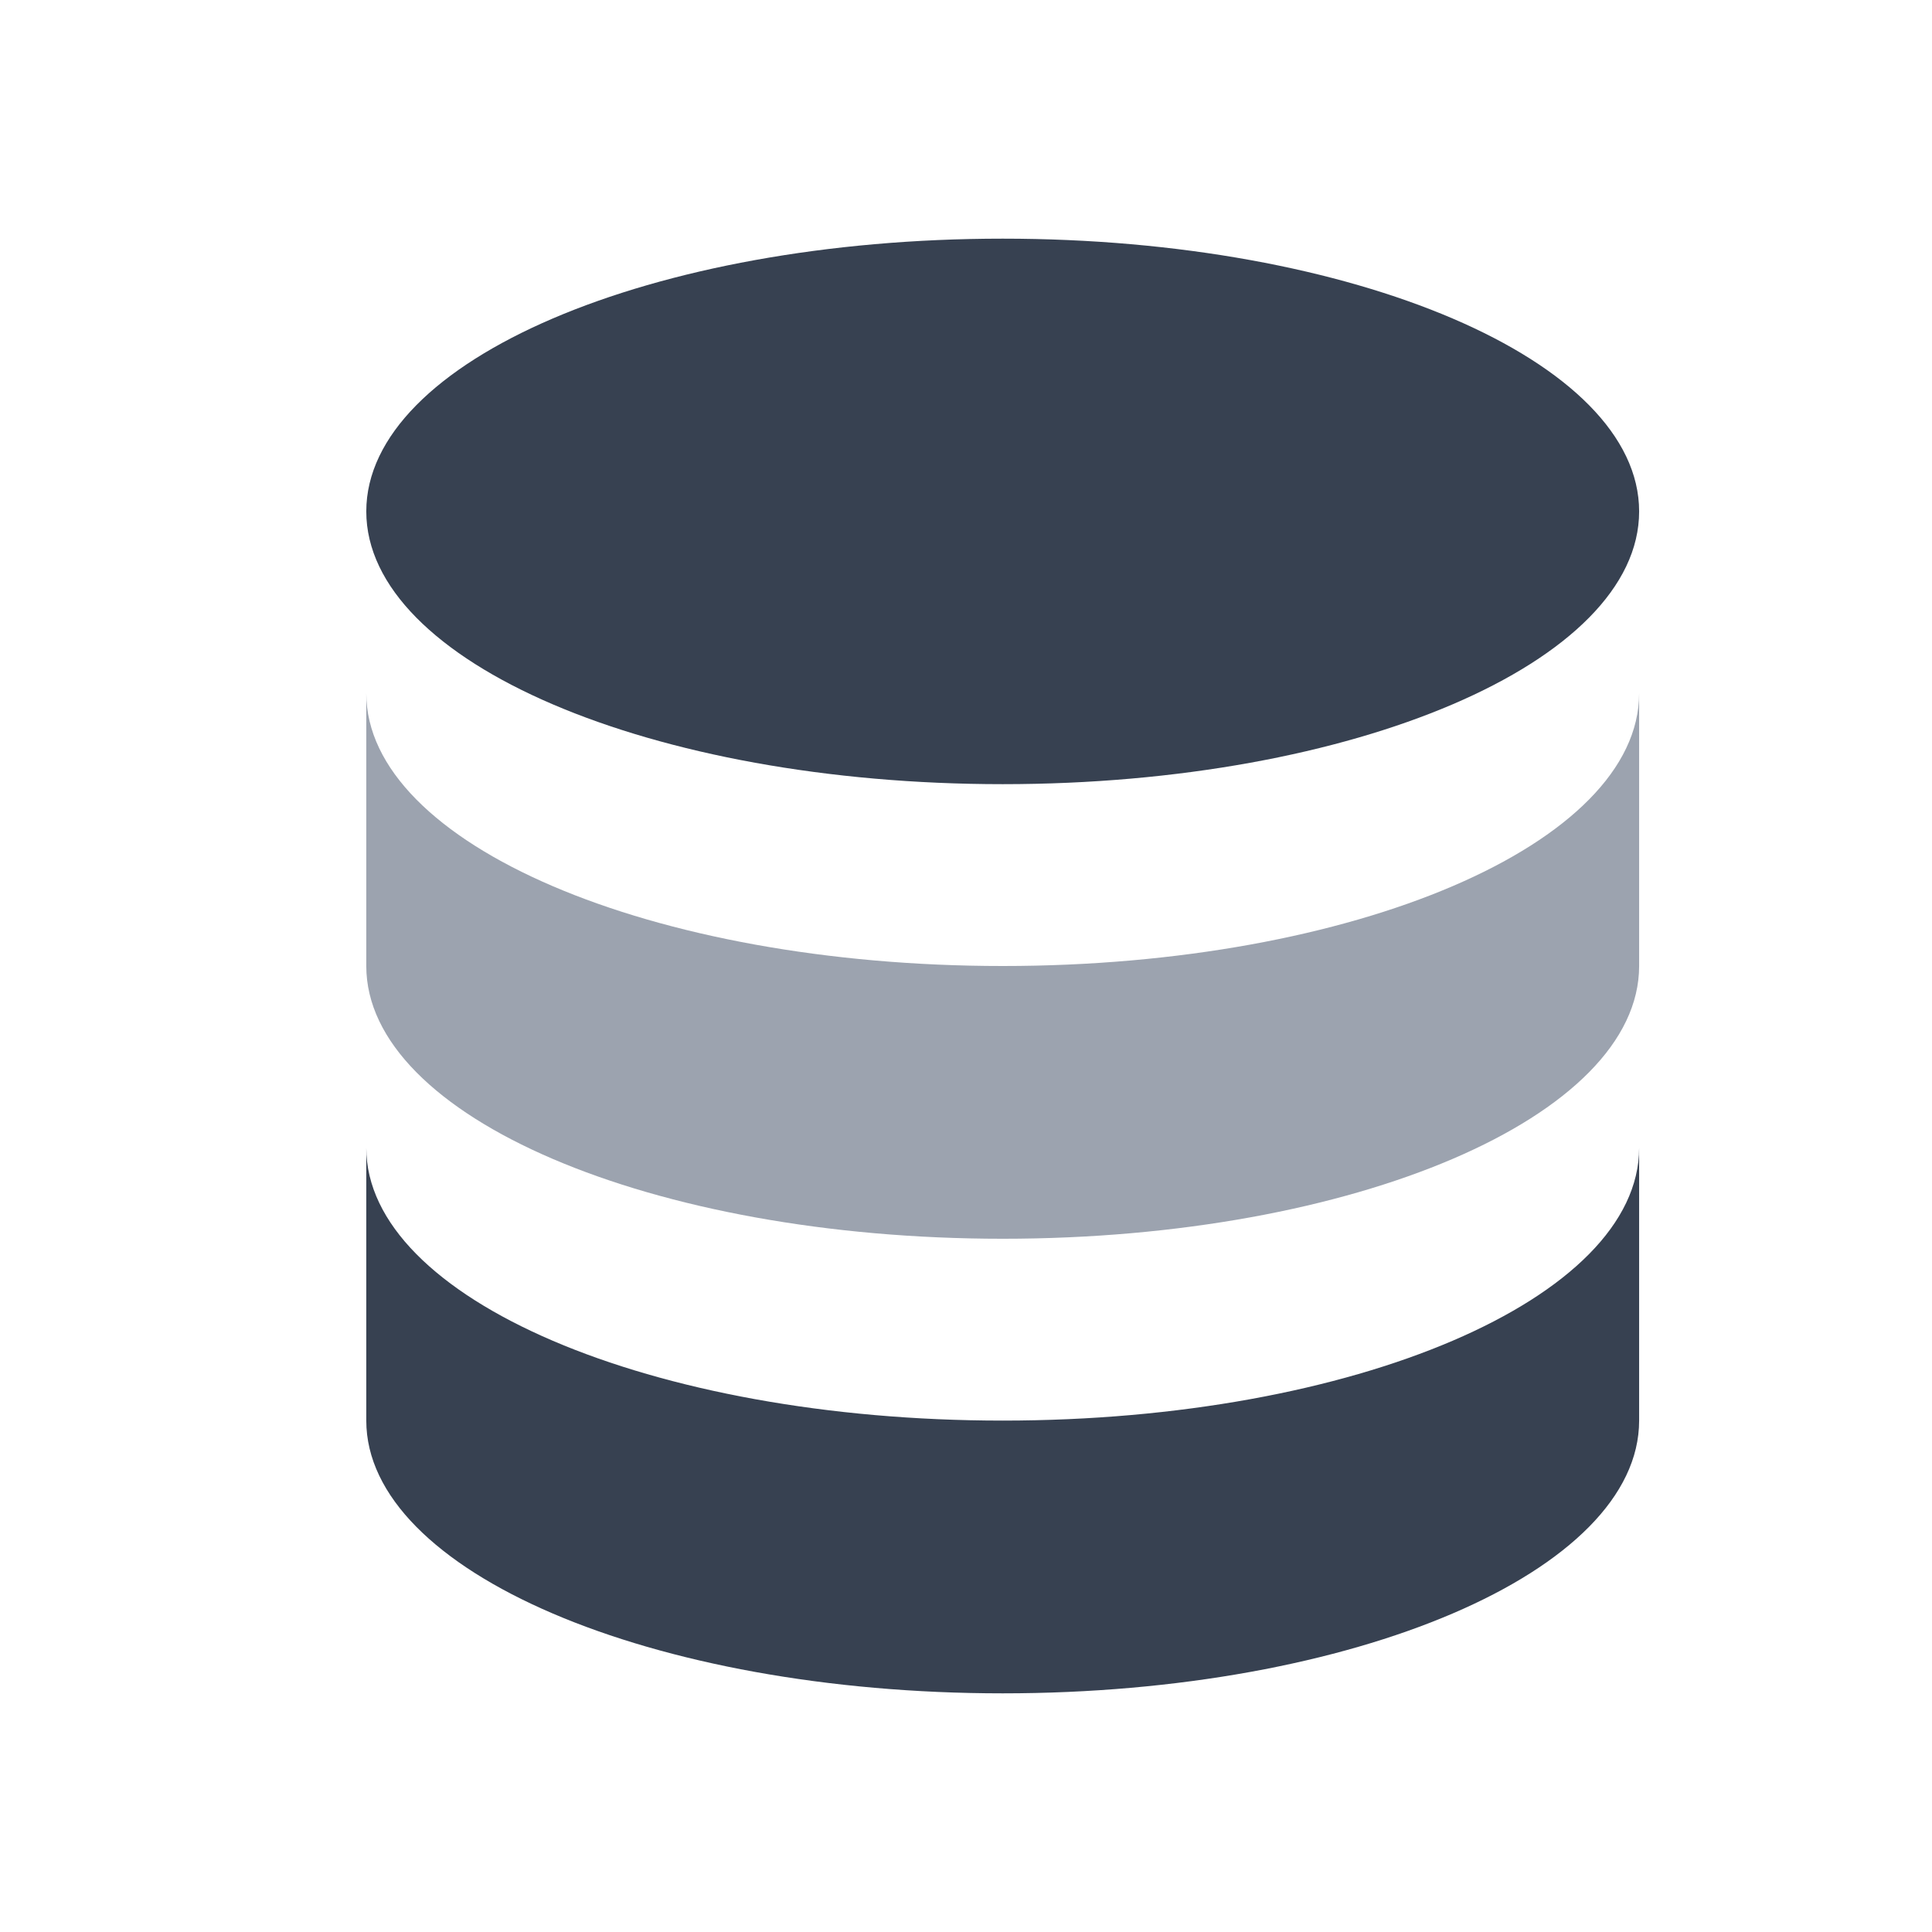
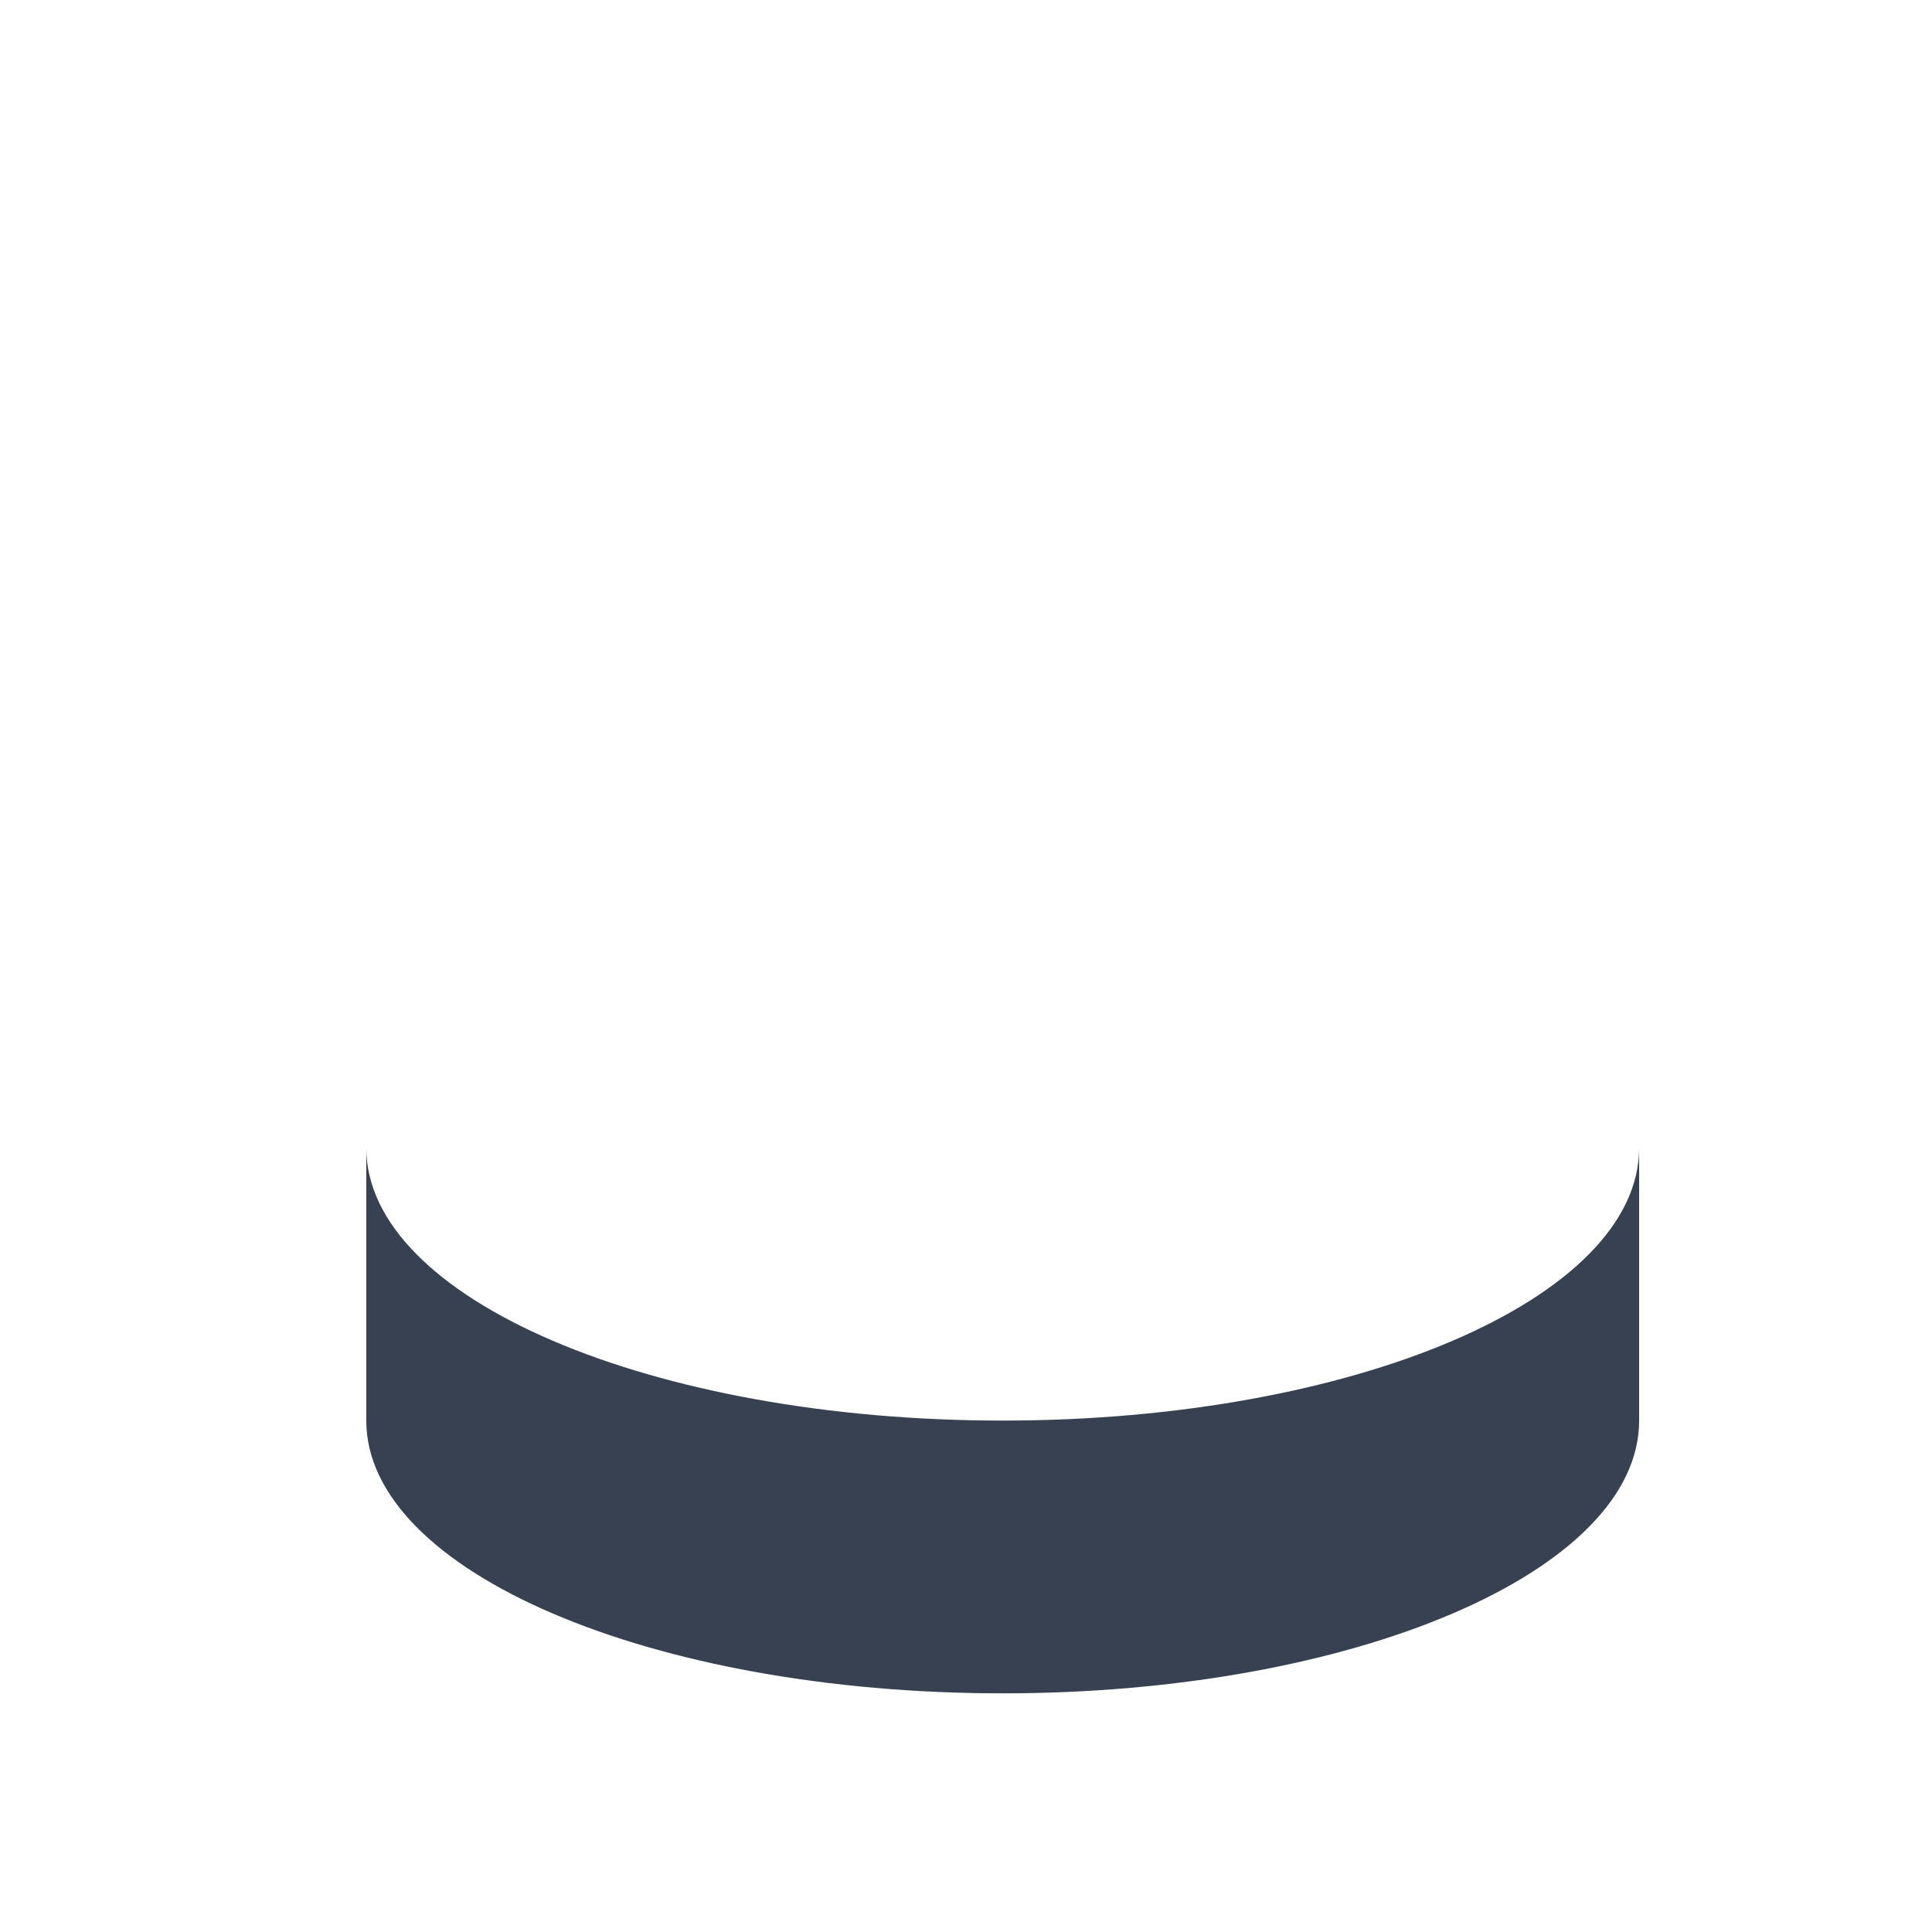
<svg xmlns="http://www.w3.org/2000/svg" width="17" height="17" fill="none">
  <path fill="#374151" d="M3.223 10.1v2.4c0 1.326 2.507 2.4 5.6 2.4 3.092 0 5.6-1.074 5.6-2.4v-2.4c0 1.326-2.508 2.4-5.6 2.4-3.093 0-5.6-1.074-5.6-2.4Z" />
-   <path fill="#9CA3AF" d="M3.223 6.1v2.4c0 1.326 2.507 2.4 5.6 2.4 3.092 0 5.6-1.074 5.6-2.4V6.1c0 1.326-2.508 2.4-5.6 2.4-3.093 0-5.6-1.074-5.6-2.4Z" />
-   <path fill="#374151" d="M14.423 4.5c0 1.326-2.508 2.4-5.6 2.4-3.093 0-5.6-1.074-5.6-2.4 0-1.326 2.507-2.4 5.6-2.4 3.092 0 5.6 1.074 5.6 2.4Z" />
+   <path fill="#9CA3AF" d="M3.223 6.1v2.4c0 1.326 2.507 2.4 5.6 2.4 3.092 0 5.6-1.074 5.6-2.4c0 1.326-2.508 2.4-5.6 2.4-3.093 0-5.6-1.074-5.6-2.4Z" />
</svg>